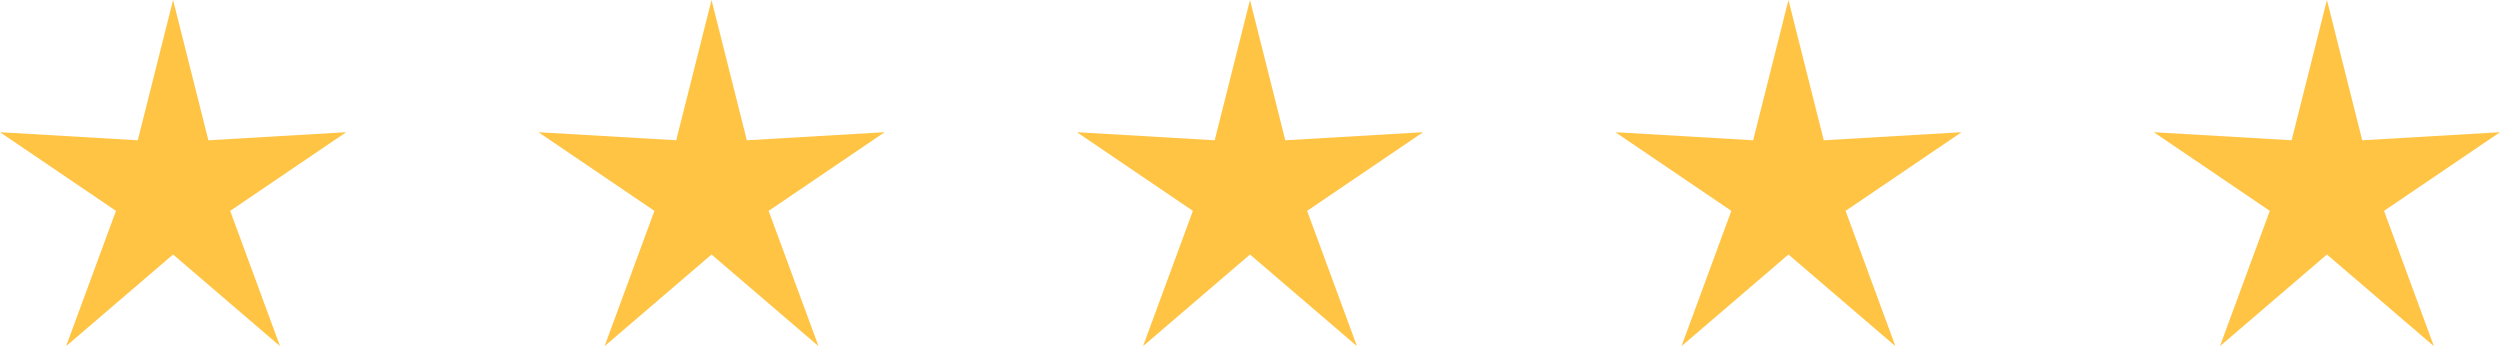
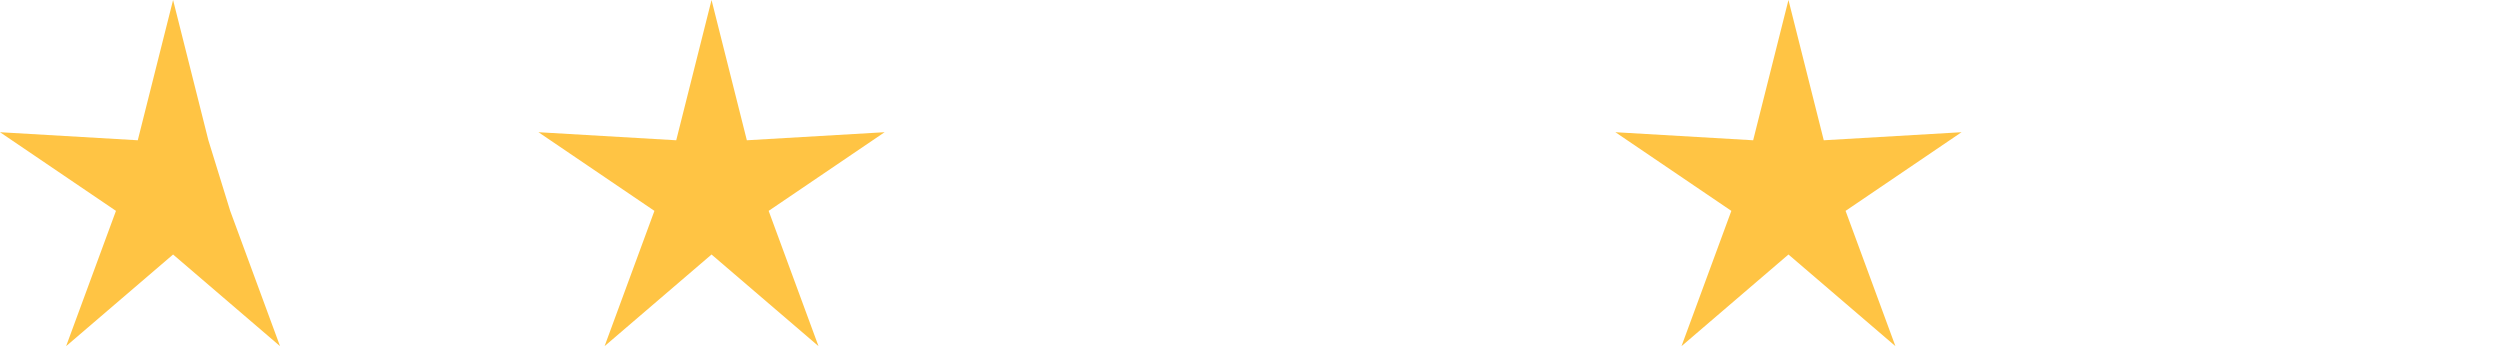
<svg xmlns="http://www.w3.org/2000/svg" width="130" height="18" viewBox="0 0 130 18" fill="none">
-   <path d="M9 0L10.836 7.294L18 6.875L11.97 10.965L14.562 18L9 13.234L3.438 18L6.03 10.965L0 6.875L7.164 7.294L9 0Z" fill="#FFC444" />
+   <path d="M9 0L10.836 7.294L11.97 10.965L14.562 18L9 13.234L3.438 18L6.03 10.965L0 6.875L7.164 7.294L9 0Z" fill="#FFC444" />
  <path d="M37 0L38.836 7.294L46 6.875L39.97 10.965L42.562 18L37 13.234L31.438 18L34.03 10.965L28 6.875L35.164 7.294L37 0Z" fill="#FFC444" />
-   <path d="M65 0L66.836 7.294L74 6.875L67.97 10.965L70.562 18L65 13.234L59.438 18L62.03 10.965L56 6.875L63.164 7.294L65 0Z" fill="#FFC444" />
  <path d="M93 0L94.836 7.294L102 6.875L95.97 10.965L98.562 18L93 13.234L87.438 18L90.03 10.965L84 6.875L91.164 7.294L93 0Z" fill="#FFC444" />
-   <path d="M121 0L122.836 7.294L130 6.875L123.97 10.965L126.562 18L121 13.234L115.438 18L118.03 10.965L112 6.875L119.164 7.294L121 0Z" fill="#FFC444" />
</svg>